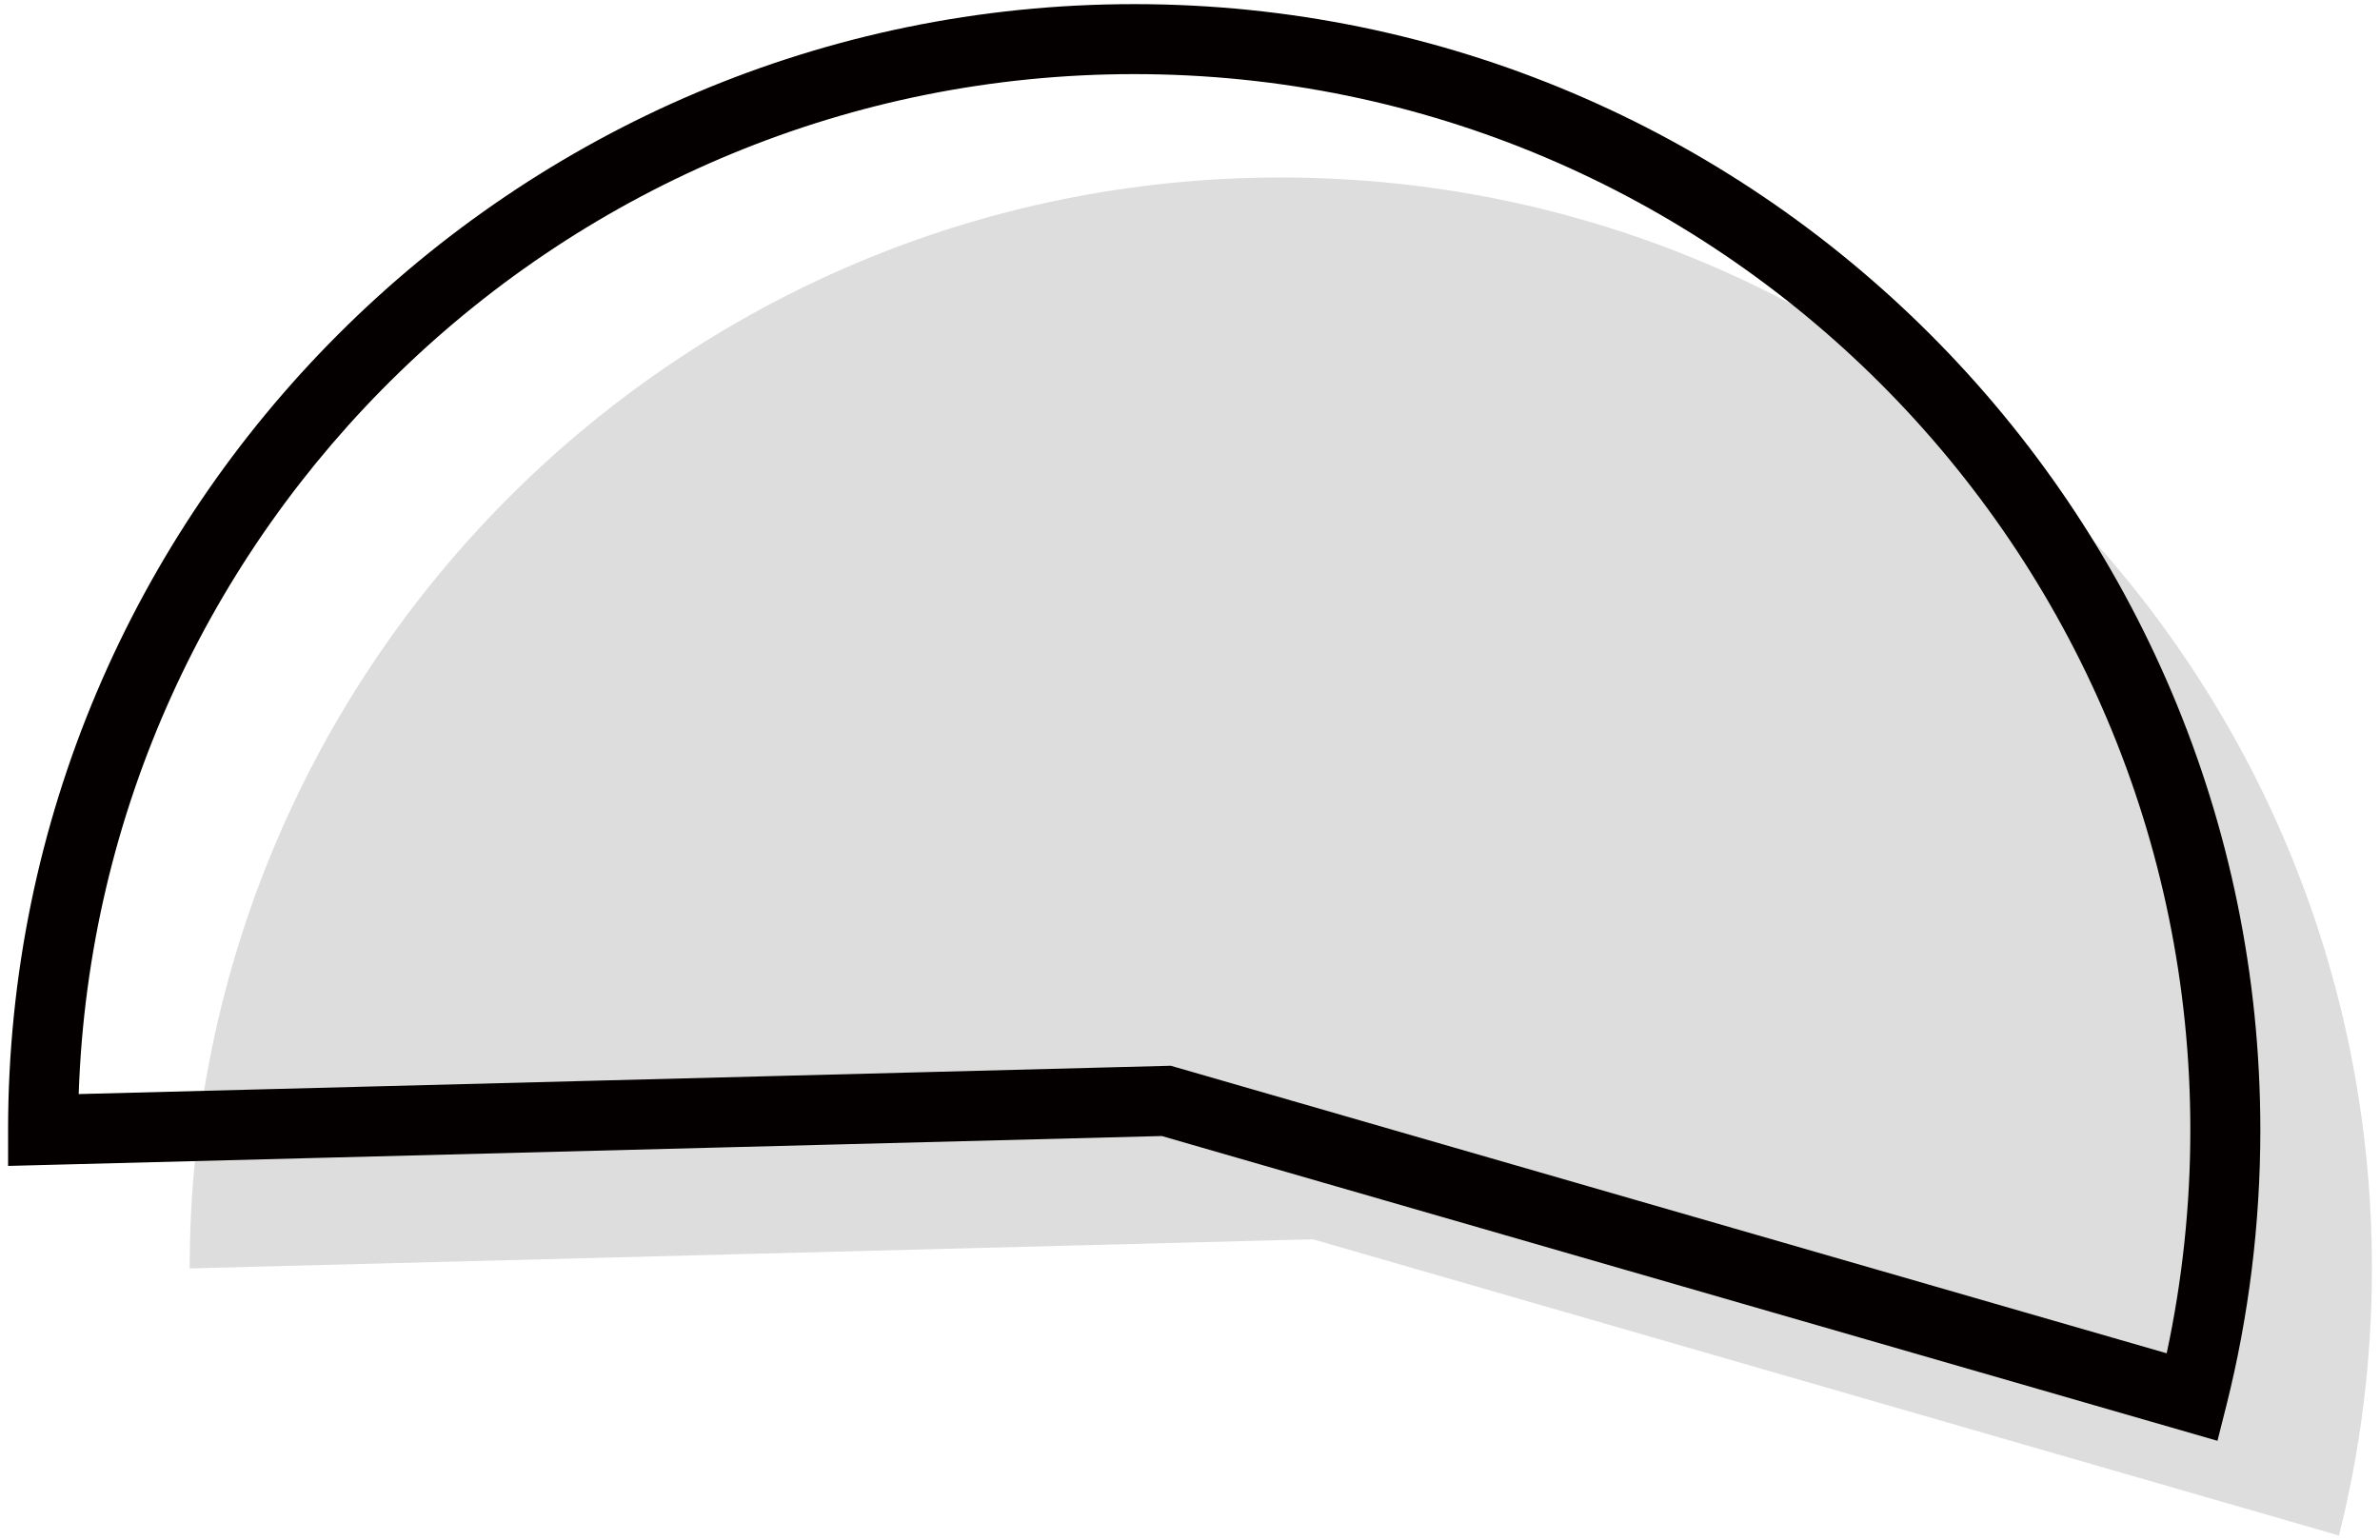
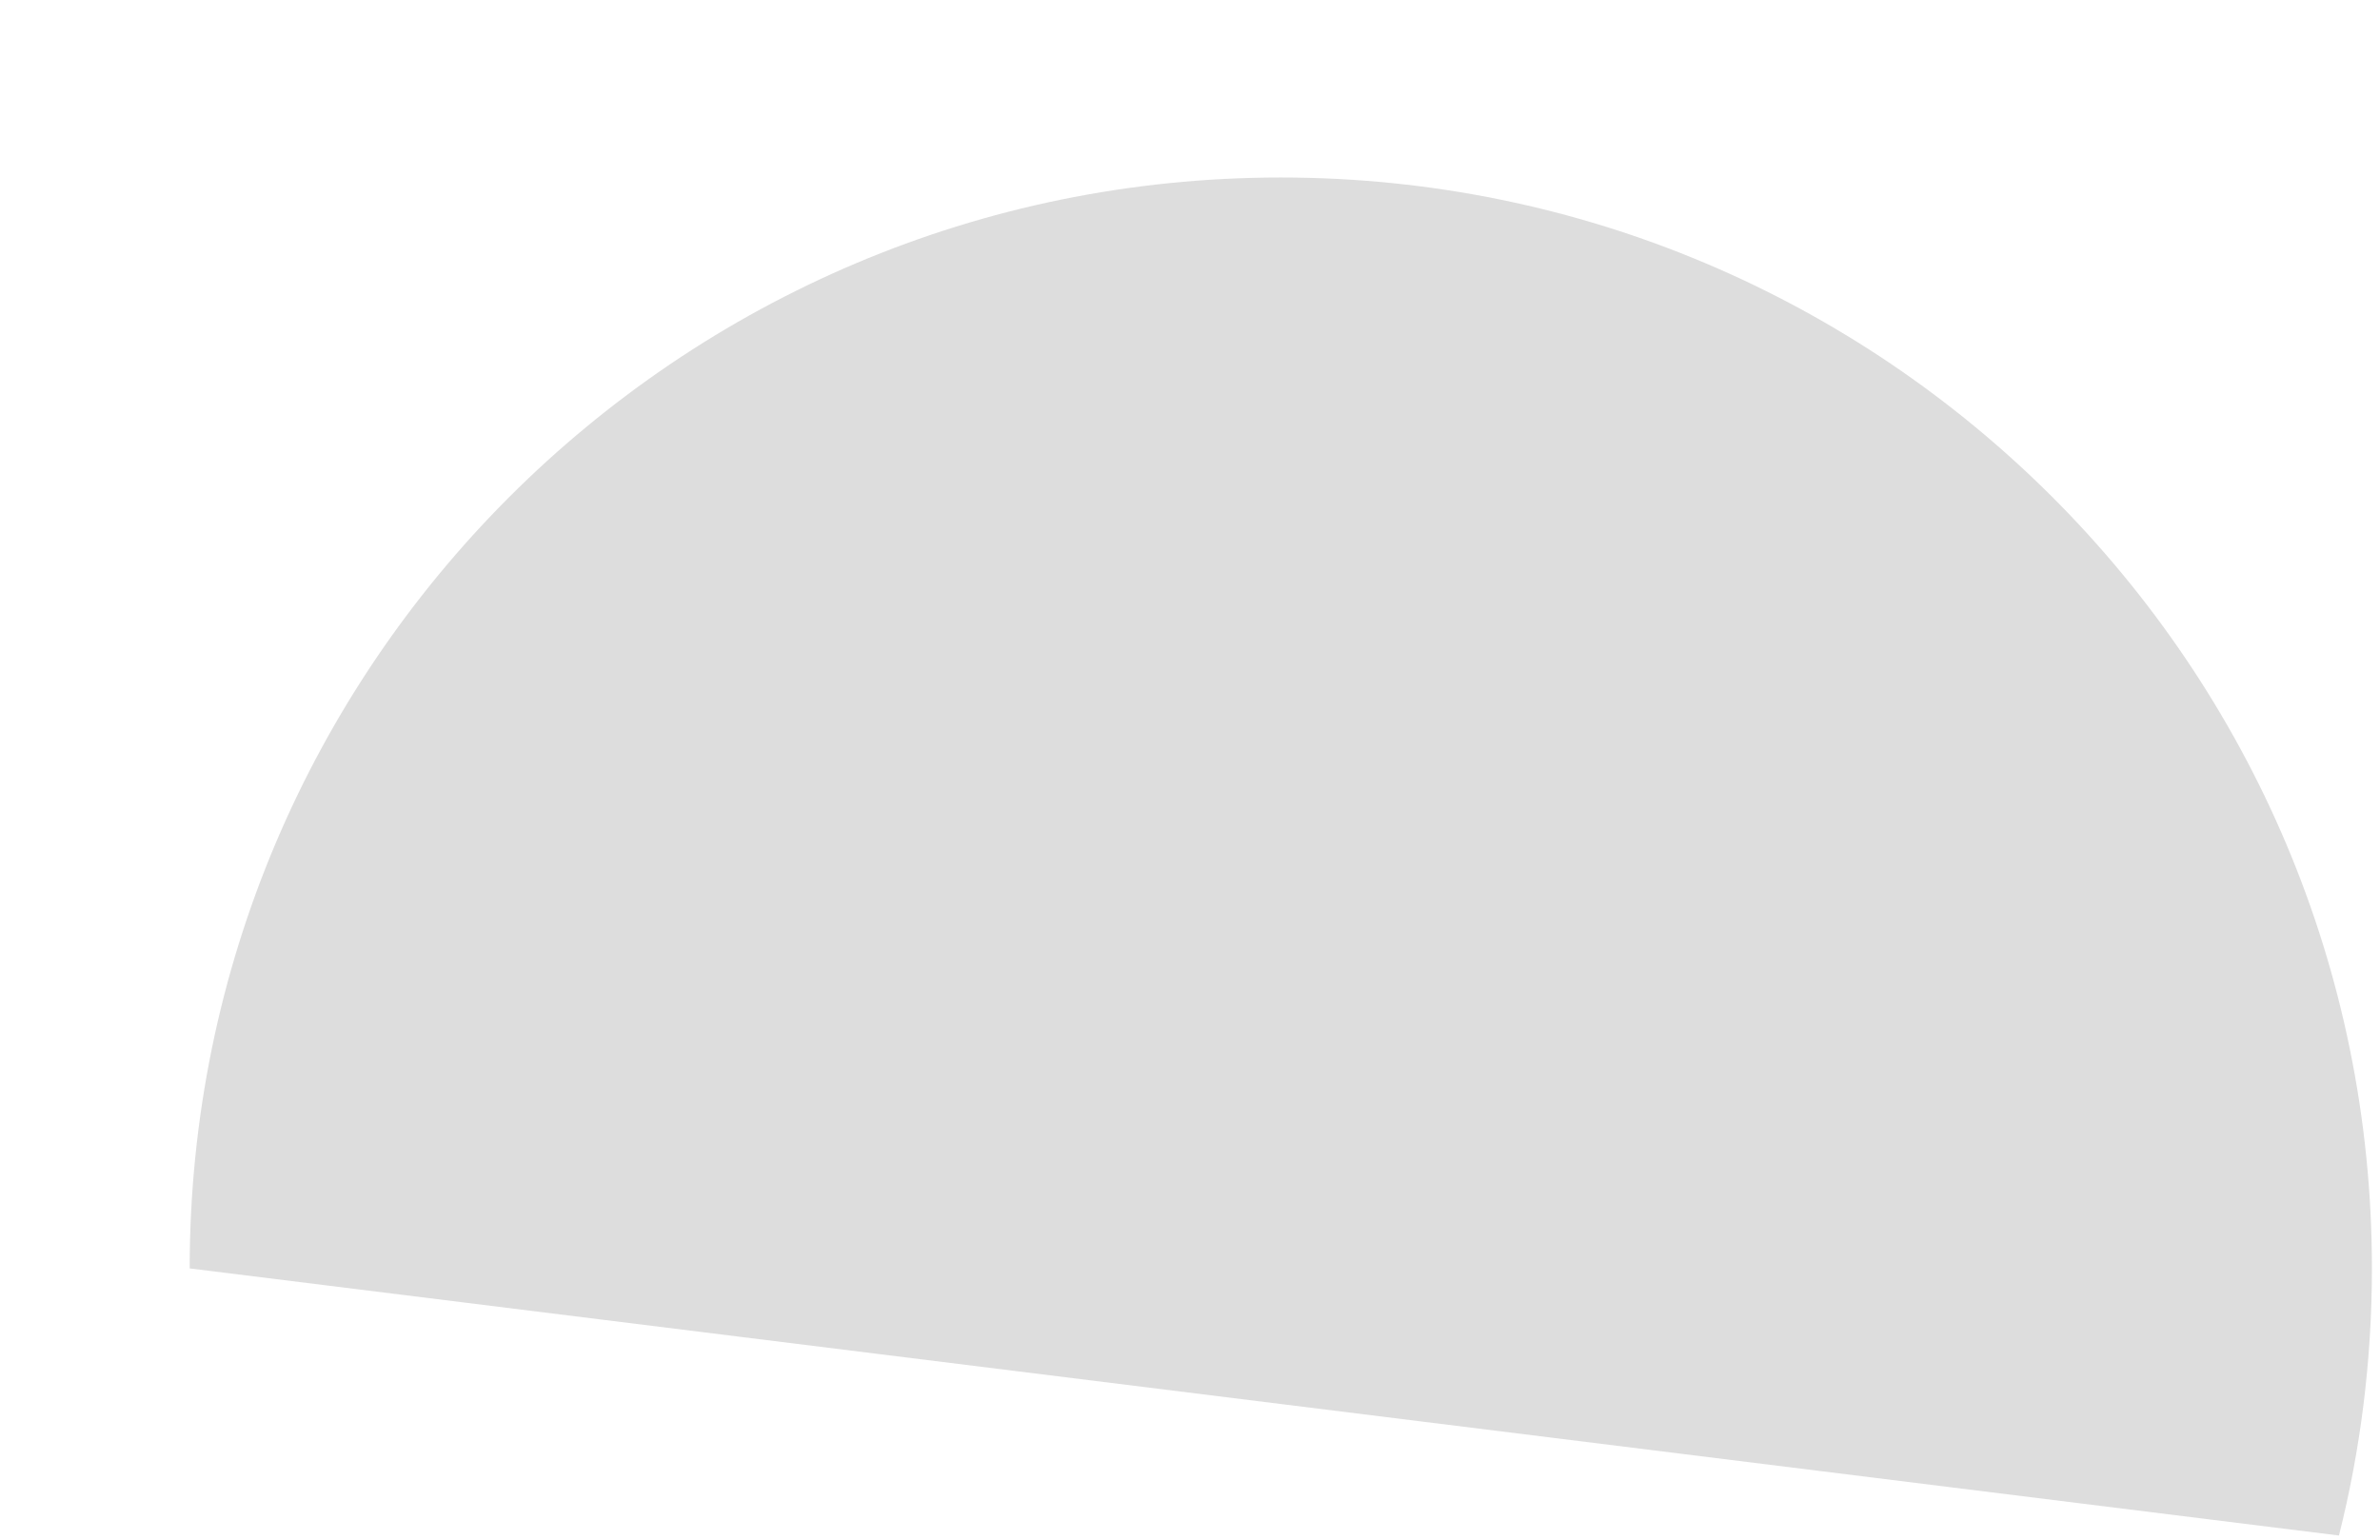
<svg xmlns="http://www.w3.org/2000/svg" version="1.1" id="レイヤー_1" x="0px" y="0px" viewBox="0 0 136 88" style="enable-background:new 0 0 136 88;" xml:space="preserve">
  <style type="text/css">
	.st0{fill:#DDDDDD;}
	.st1{fill:#040000;}
</style>
  <g>
-     <path class="st0" d="M133.655,87.763c1.23-4.886,1.883-10,1.883-15.268   c0-34.435-27.915-62.35-62.35-62.35S10.839,38.061,10.839,72.496l64.184-1.664   L133.655,87.763z" />
-     <path class="st1" d="M126.713,82.35l-60.325-17.42L0.462,66.639v-2.053   c0-35.482,28.867-64.35,64.35-64.35c35.483,0,64.35,28.867,64.35,64.35   c0,5.331-0.654,10.632-1.943,15.756L126.713,82.35z M66.903,60.914l56.907,16.434   c0.897-4.174,1.352-8.457,1.352-12.762c0-33.277-27.073-60.35-60.35-60.35   c-32.59,0-59.23,25.965-60.315,58.296L66.903,60.914z" />
+     <path class="st0" d="M133.655,87.763c1.23-4.886,1.883-10,1.883-15.268   c0-34.435-27.915-62.35-62.35-62.35S10.839,38.061,10.839,72.496L133.655,87.763z" />
  </g>
</svg>